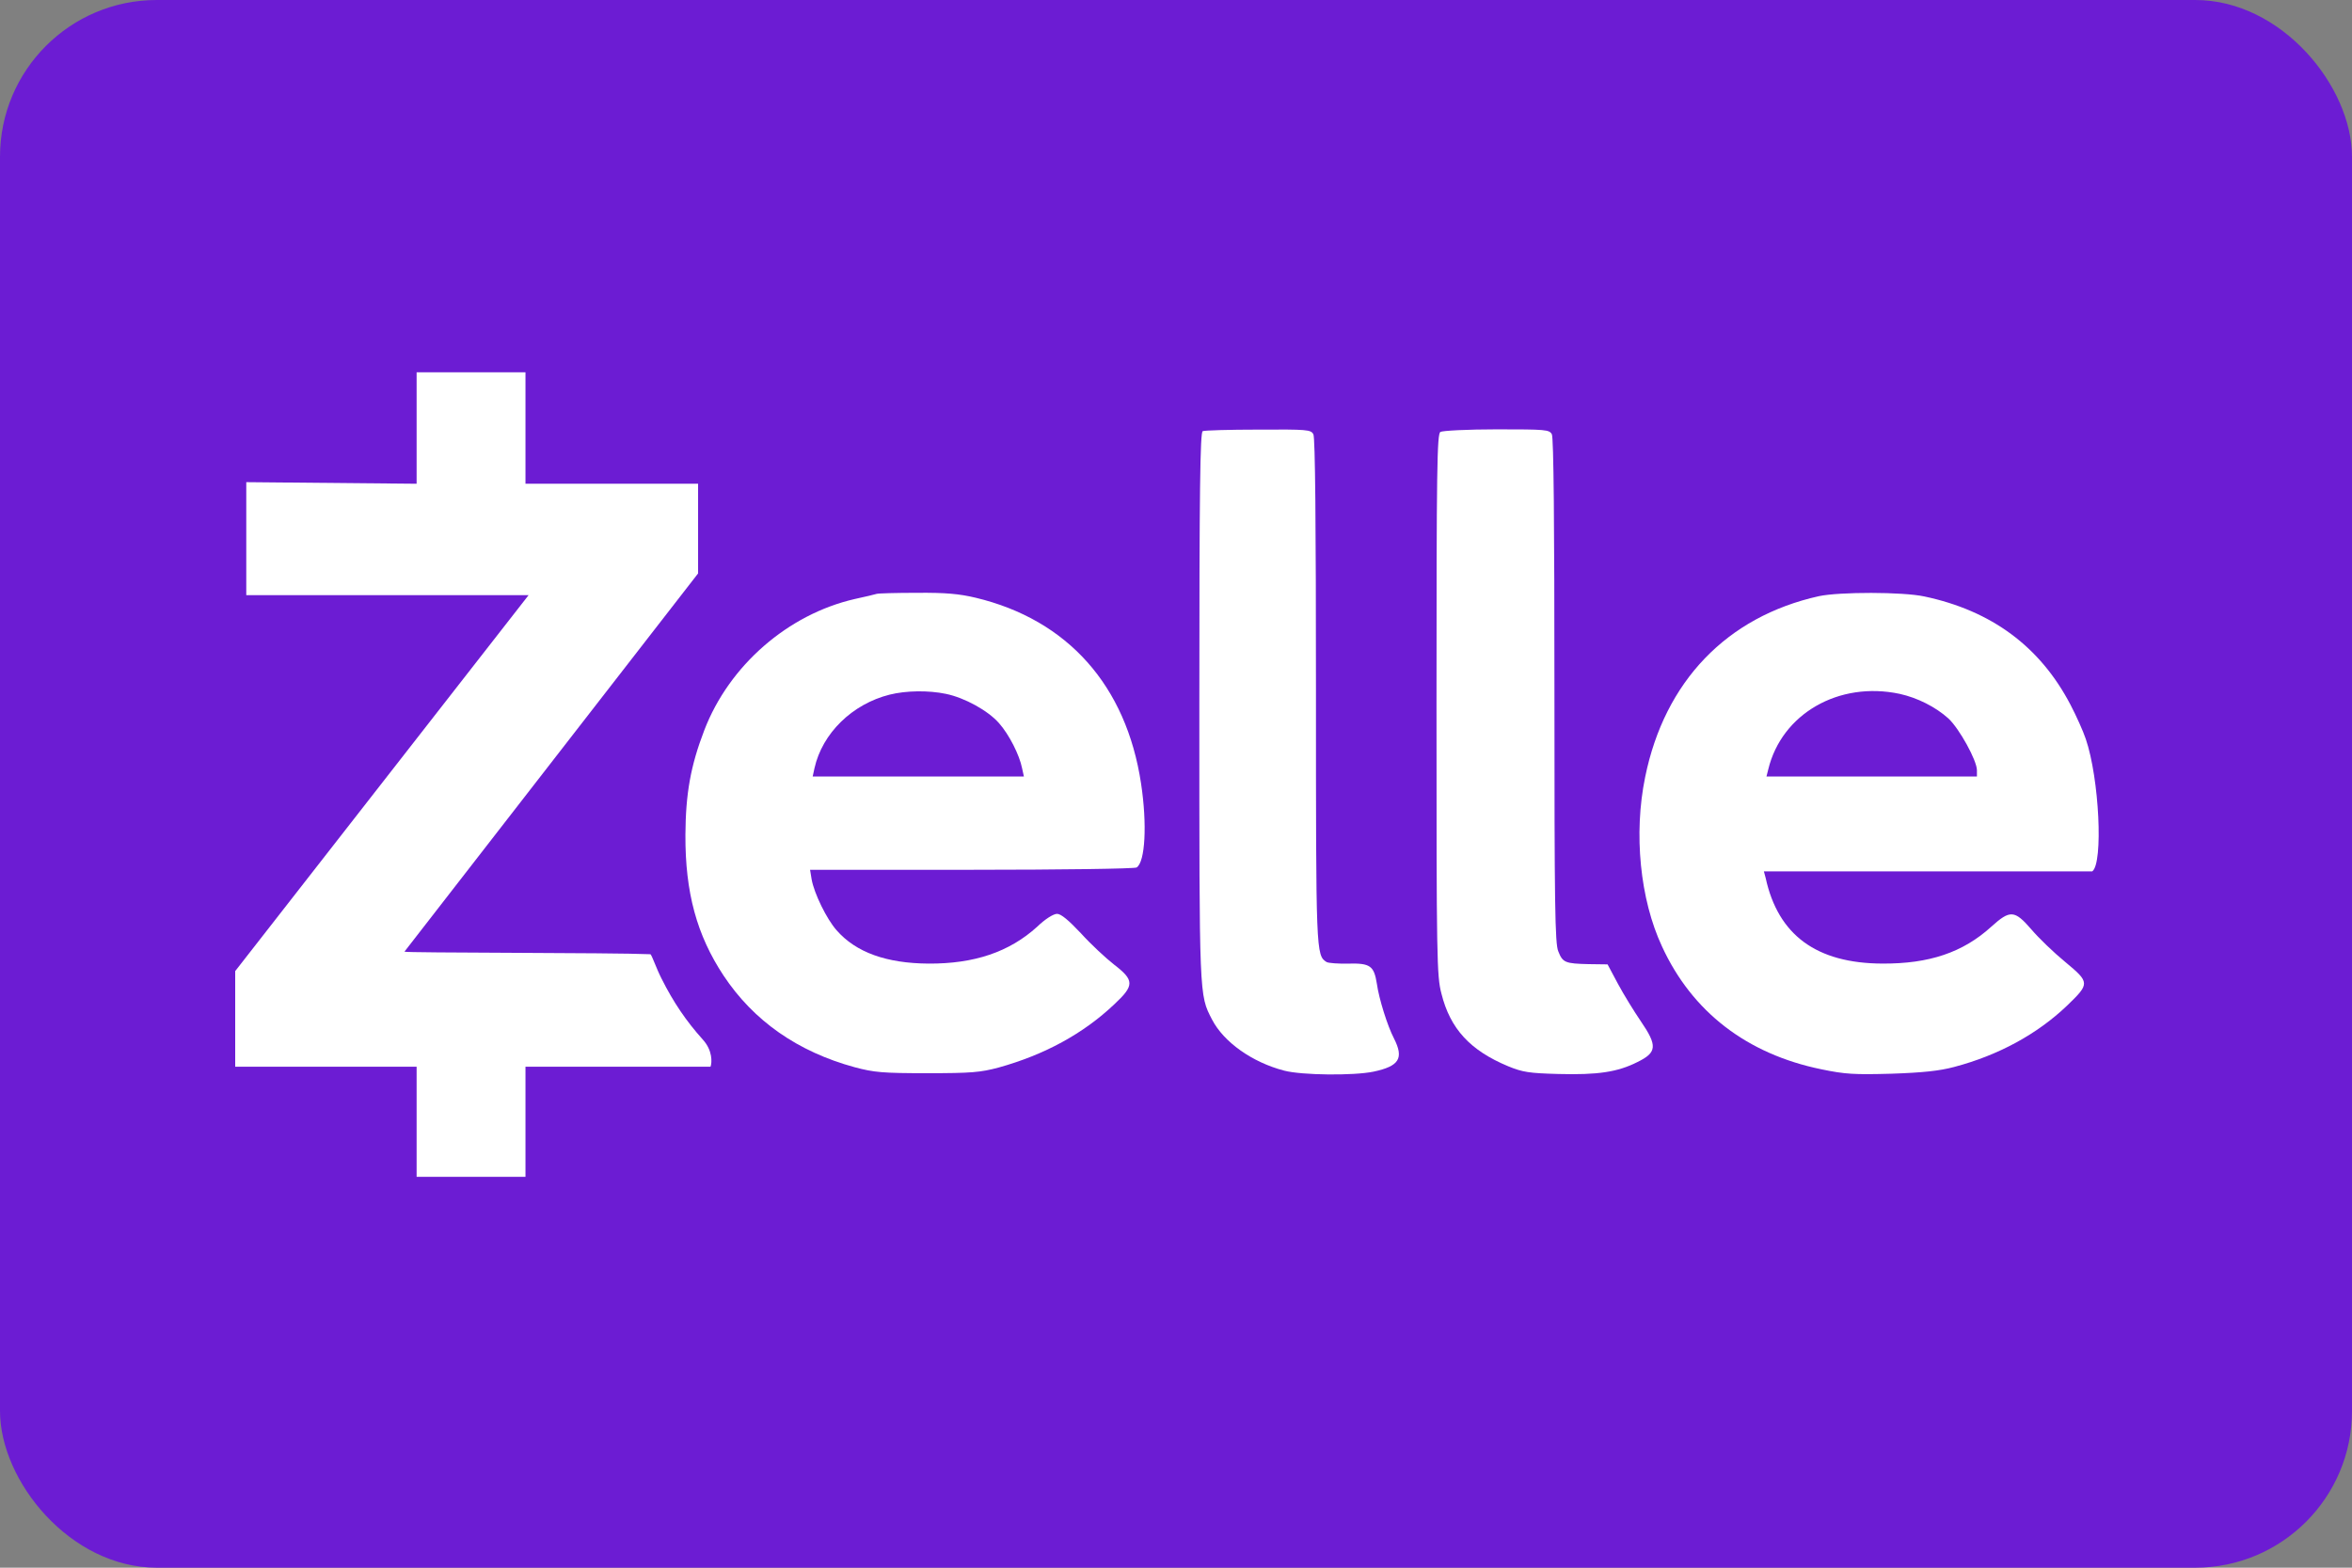
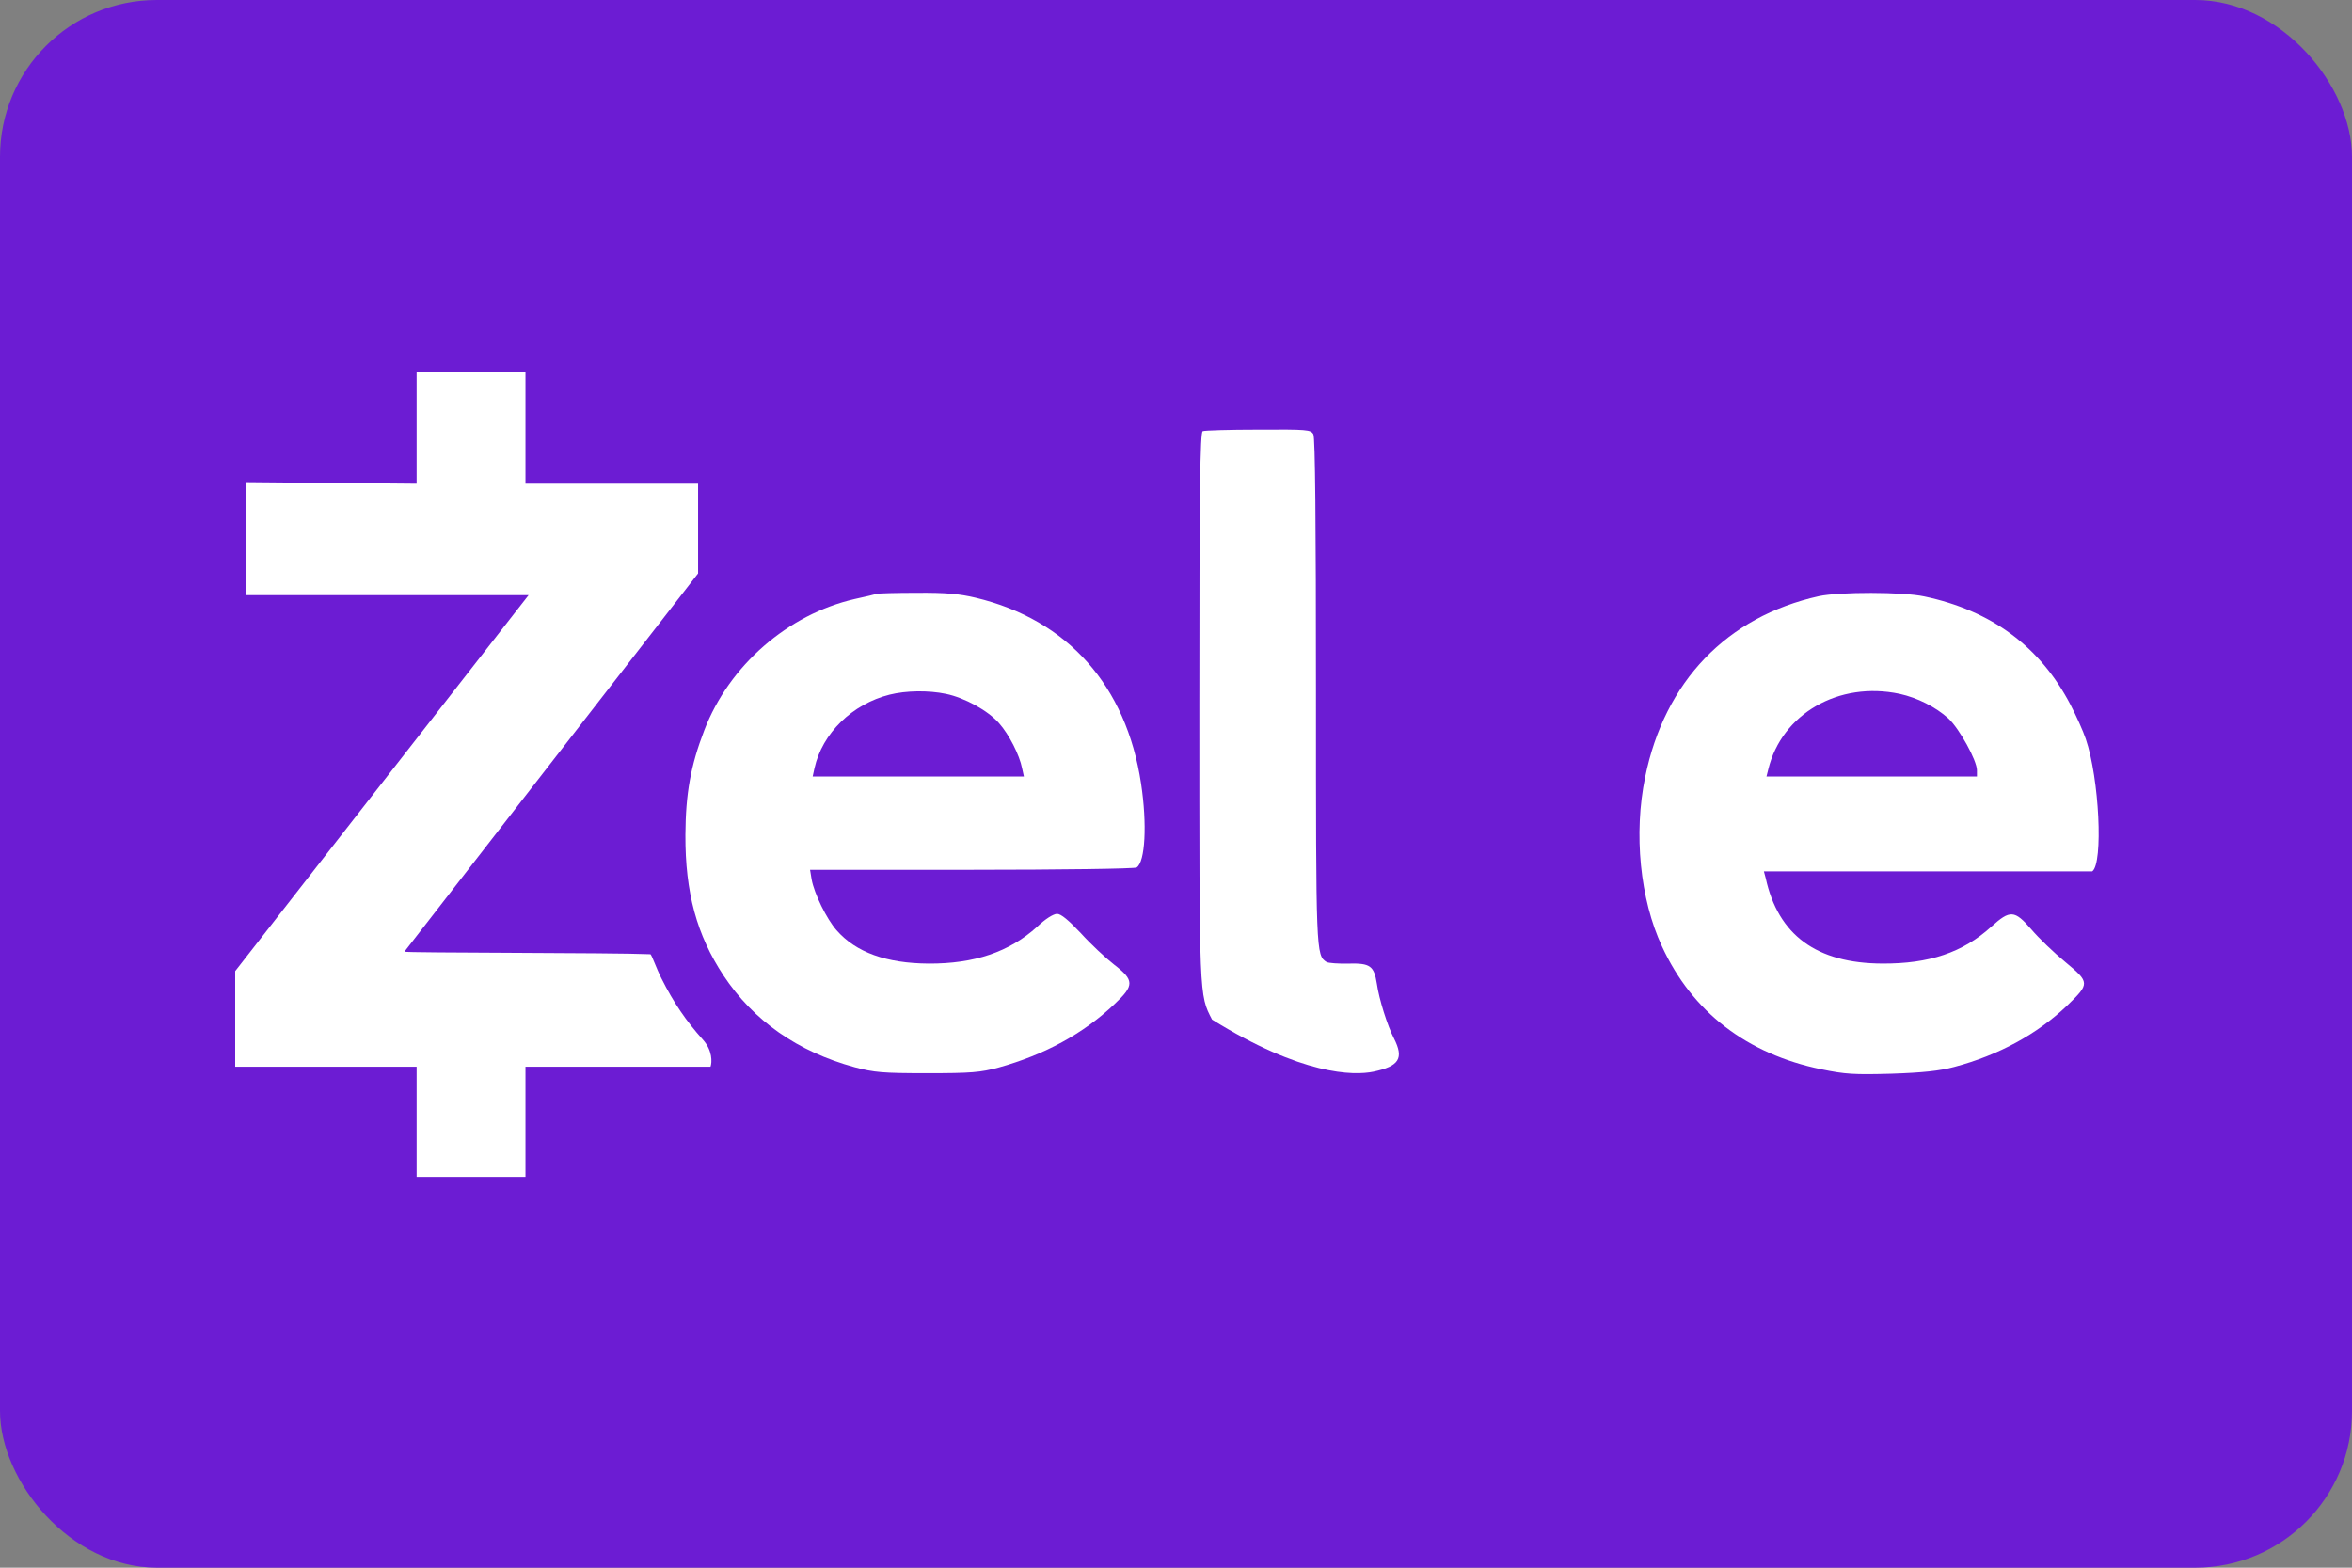
<svg xmlns="http://www.w3.org/2000/svg" width="120" height="80" viewBox="0 0 120 80" fill="none">
  <rect x="0" y="0" width="120" height="80" fill="#808080" stroke="none" />
  <g id="Property 1=Zelle">
    <rect width="120" height="80" rx="8" fill="#6C1CD3" />
    <g id="Vector">
      <path d="M21.256 24.686L12.565 24.605L12.565 30.371H26.969L12 49.556V54.435H21.256V60.054H26.81V54.435H36.252C36.331 54.21 36.359 53.604 35.857 53.049C35.023 52.123 34.361 51.156 33.753 49.94C33.475 49.397 33.264 48.748 33.185 48.695C31.326 48.61 20.629 48.632 20.635 48.564L35.617 29.262V24.686H26.81V19H21.256V24.686Z" fill="white" />
-       <path d="M61.363 22.002C61.231 22.055 61.191 24.977 61.191 36.044C61.191 50.998 61.178 50.747 61.839 52.029C62.434 53.179 63.889 54.211 65.515 54.634C66.414 54.872 69.059 54.898 70.077 54.687C71.386 54.409 71.638 54.013 71.122 52.994C70.791 52.36 70.355 50.971 70.249 50.205C70.103 49.292 69.918 49.147 68.808 49.173C68.279 49.187 67.776 49.147 67.684 49.094C67.141 48.75 67.141 48.658 67.141 35.264C67.141 26.656 67.102 22.333 67.009 22.161C66.877 21.923 66.705 21.91 64.193 21.923C62.725 21.923 61.442 21.962 61.363 22.002Z" fill="white" />
-       <path d="M73.49 22.042C73.318 22.148 73.291 23.84 73.291 35.951C73.291 49.001 73.305 49.795 73.543 50.707C73.992 52.505 75.01 53.603 76.941 54.409C77.681 54.713 78.012 54.766 79.506 54.806C81.503 54.859 82.521 54.713 83.54 54.198C84.544 53.708 84.571 53.365 83.711 52.109C83.368 51.606 82.839 50.747 82.548 50.205L82.019 49.213L81.053 49.2C79.85 49.173 79.731 49.12 79.506 48.552C79.334 48.168 79.308 46.198 79.308 35.264C79.308 26.656 79.268 22.333 79.176 22.161C79.043 21.923 78.872 21.91 76.359 21.91C74.891 21.91 73.595 21.976 73.49 22.042Z" fill="white" />
+       <path d="M61.363 22.002C61.231 22.055 61.191 24.977 61.191 36.044C61.191 50.998 61.178 50.747 61.839 52.029C66.414 54.872 69.059 54.898 70.077 54.687C71.386 54.409 71.638 54.013 71.122 52.994C70.791 52.36 70.355 50.971 70.249 50.205C70.103 49.292 69.918 49.147 68.808 49.173C68.279 49.187 67.776 49.147 67.684 49.094C67.141 48.75 67.141 48.658 67.141 35.264C67.141 26.656 67.102 22.333 67.009 22.161C66.877 21.923 66.705 21.91 64.193 21.923C62.725 21.923 61.442 21.962 61.363 22.002Z" fill="white" />
      <path d="M44.729 30.305C44.663 30.331 44.147 30.45 43.605 30.569C40.206 31.349 37.205 33.954 35.935 37.26C35.234 39.084 34.983 40.499 34.97 42.601C34.957 45.55 35.552 47.718 36.914 49.781C38.448 52.095 40.696 53.668 43.605 54.461C44.597 54.726 45.033 54.766 47.307 54.766C49.555 54.766 50.018 54.726 50.957 54.475C53.284 53.827 55.268 52.756 56.868 51.235C57.886 50.283 57.873 50.019 56.842 49.225C56.418 48.895 55.651 48.181 55.149 47.626C54.514 46.951 54.131 46.634 53.932 46.634C53.747 46.634 53.324 46.898 52.914 47.295C51.499 48.578 49.714 49.186 47.373 49.173C45.231 49.159 43.671 48.604 42.679 47.467C42.177 46.898 41.542 45.603 41.41 44.876L41.33 44.386H49.569C54.104 44.386 57.9 44.333 57.992 44.267C58.428 43.99 58.534 42.072 58.217 39.983C57.463 34.985 54.475 31.627 49.78 30.503C48.947 30.305 48.26 30.239 46.779 30.252C45.721 30.252 44.808 30.278 44.729 30.305ZM48.26 35.408C49.225 35.607 50.415 36.268 50.97 36.903C51.486 37.484 52.015 38.529 52.147 39.203L52.24 39.626H41.463L41.555 39.203C41.952 37.418 43.486 35.924 45.39 35.448C46.236 35.237 47.373 35.223 48.26 35.408Z" fill="white" />
      <path d="M92.797 30.424C88.103 31.468 84.929 34.774 83.937 39.653C83.342 42.535 83.673 45.893 84.797 48.3C86.331 51.632 89.121 53.787 92.929 54.567C94.133 54.818 94.609 54.845 96.5 54.792C98.1 54.739 98.959 54.646 99.7 54.448C101.961 53.853 103.945 52.769 105.465 51.315C106.629 50.191 106.629 50.138 105.373 49.093C104.791 48.617 104.011 47.864 103.64 47.427C102.781 46.435 102.556 46.422 101.591 47.295C100.149 48.604 98.43 49.186 96.037 49.172C92.678 49.159 90.721 47.718 90.086 44.809L89.994 44.466H106.748C107.317 44.056 107.105 39.719 106.417 37.709C106.285 37.312 105.928 36.519 105.637 35.964C104.09 33.002 101.617 31.164 98.179 30.437C97.082 30.199 93.842 30.199 92.797 30.424ZM96.923 35.408C97.822 35.607 98.748 36.069 99.409 36.664C99.964 37.18 100.864 38.806 100.864 39.309V39.626H90.126L90.219 39.256C90.906 36.426 93.815 34.747 96.923 35.408Z" fill="white" />
    </g>
  </g>
</svg>